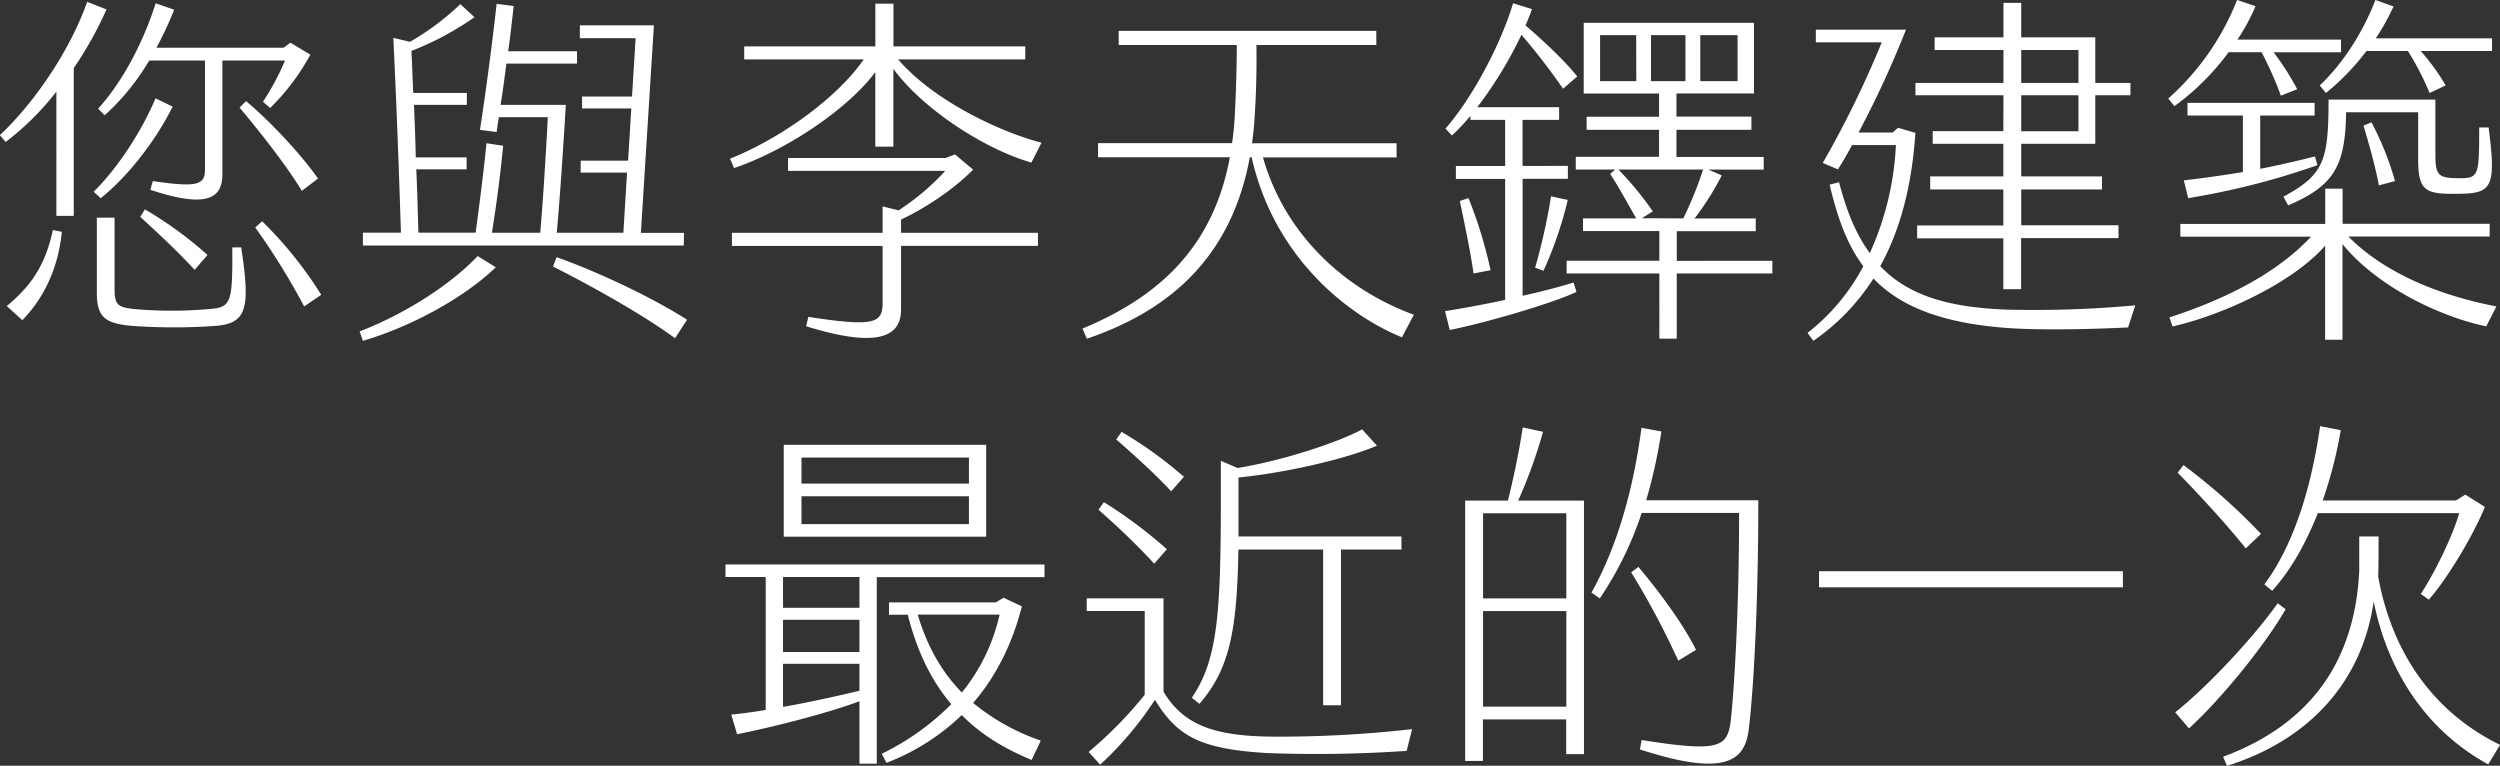
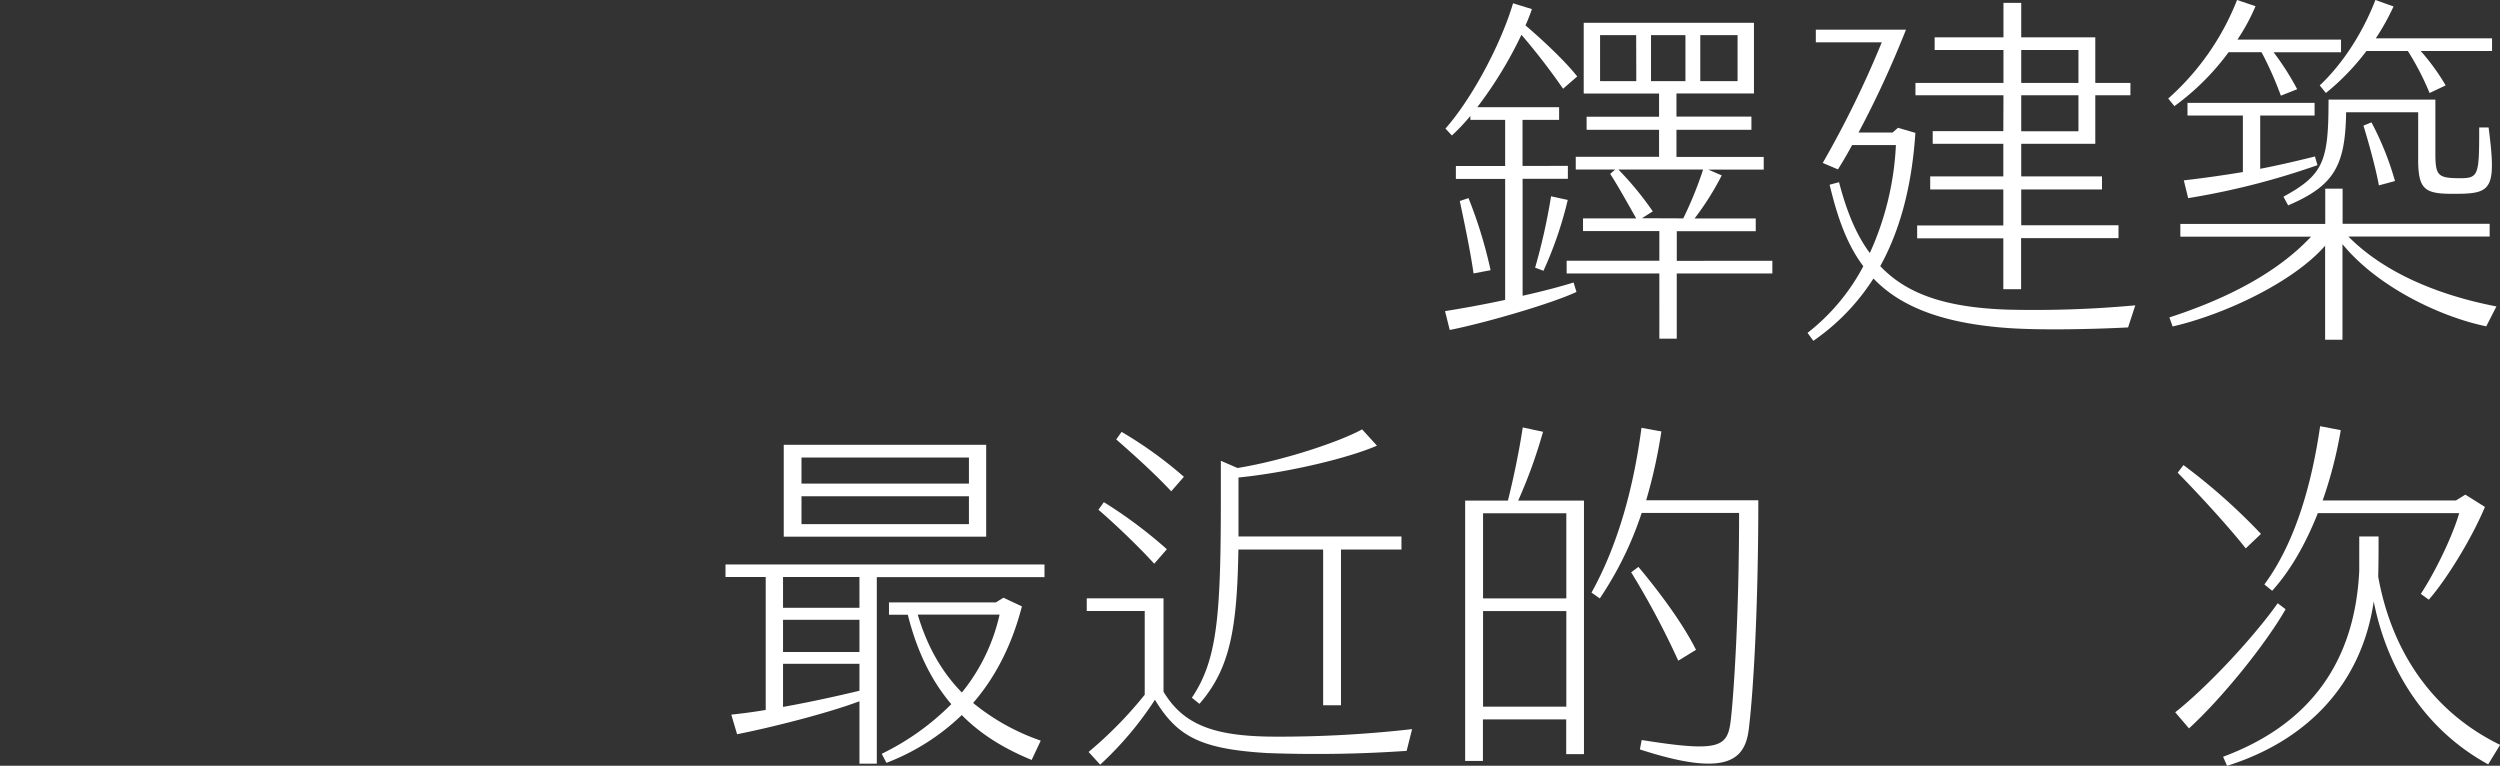
<svg xmlns="http://www.w3.org/2000/svg" id="圖層_1_拷貝_8" data-name="圖層 1 拷貝 8" viewBox="0 0 776.37 237.79">
  <rect x="0" y="0" width="776.37" height="237.79" fill="#333333" stroke="none" />
  <defs>
    <style>.cls-1{fill:#fff;}</style>
  </defs>
-   <path class="cls-1" d="M-1010,210.85v45.89h-5.39V218.16a85.68,85.68,0,0,1-15.75,15.63l-1.8-2.13c10.69-10,21.82-26.32,27.11-41.39l6,2.36A114.25,114.25,0,0,1-1010,210.85Zm-6.52,50.27,2.81.57c-1.12,11.92-6.07,21.14-12.26,27.44l-4.83-4.39C-1023.45,278.67-1018.84,272.26-1016.48,261.12Zm14.85-9.89-2.14-2c6.64-6.52,14.17-17.21,19.23-29l5.29,2.59C-985.21,234.69-994.32,245.49-1001.63,251.23ZM-958,266.52c2.92,19.12,1.8,23.73-8.33,24.41a183.06,183.06,0,0,1-23.5.11c-10.46-.56-13-2.59-13-10.57V257.3h5.51v21.82c0,5.74.9,6.19,8.55,6.75a133.28,133.28,0,0,0,21.26-.23c6.41-.56,6.86-2.13,6.75-19.12Zm-44.43-43.07c7.2-7.88,13.83-20,17.88-32.73l5.74,2a114.23,114.23,0,0,1-5.51,11.81h39.48l2.13-1.57,6.19,3.71A69.5,69.5,0,0,1-949,223.22l-2.24-1.91a79.47,79.47,0,0,0,6.86-12.82h-19.46V243.8c0,7.31-4.5,10.8-22.38,4.84l.78-2.7c13.73,2,16.2,1.24,16.2-3.6V208.49h-17.32a71.82,71.82,0,0,1-13.84,17Zm14.51,31.26a118.11,118.11,0,0,1,19.46,14.17l-4,4.62c-5.51-6-11.81-11.81-16.87-16.43Zm53.76-9.56-5,3.83c-4.83-8-13.38-18.79-19.34-25.87l2-2C-949.56,226.82-939.44,237.5-934.15,245.15Zm1,36.11-5.28,3.6a217.88,217.88,0,0,0-15.19-24.52l2.14-1.92A123.37,123.37,0,0,1-933.14,281.26Z" transform="translate(1032.9 -189.7)" />
-   <path class="cls-1" d="M-884.55,269.22l5.62,3.49c-10.68,10.23-27.67,18.89-41.28,22.83l-1-2.92C-907.5,287.33-893.33,278.44-884.55,269.22Zm64-3.26h-99.65v-4h11.81c-.67-21.14-1.35-39.14-2.36-60.51l5.17,1.24a81.1,81.1,0,0,0,15.64-11.7l4.38,4.05a91.28,91.28,0,0,1-19.57,10.46c.23,4.39.34,8.77.57,13.05h16.64v3.71h-16.42c.23,5.4.45,10.91.56,16.31H-888v3.71h-15.63c.33,6.52.45,13,.67,19.68h17.77c1.24-9.22,2.36-17.88,3.38-27.78l5.17.79c-.9,9.22-2,17.66-3.49,27h15c.9-10.12,1.8-25.31,2.36-35.88H-878l-.67,4.61-5.18-.67c1.91-12.26,3.83-27.11,5.18-39.14l5.28.67c-.45,4.28-1,9.11-1.69,14.06h21.37v3.83h-21.93c-.56,4.27-1.12,8.66-1.8,12.82h20.25c-.79,13.49-1.91,30-2.81,39.7h20.69l1.13-18.67h-14.4v-3.71h14.73l1-16.2h-15.3v-3.71h15.52l1.12-18.11h-17.32v-4h23l-4.05,64.45h13.38Zm1,23.06-3.72,5.73c-9.22-6.86-25.75-16.19-37.9-22.27l1.13-2.92C-846.42,274.4-829.44,282.61-819.54,289Z" transform="translate(1032.9 -189.7)" />
-   <path class="cls-1" d="M-764.66,208.15h-37.12V204.1h40.72V190.83h5.62V204.1h40.94v4.05H-754c11.36,13.16,32.28,22.72,44.54,25.87l-3.15,6.18c-15.41-4.5-34.19-17.2-42.85-29.13v24.18h-5.62V212.09c-8.21,11.13-27.22,24.18-43.87,29.8l-1.23-2.92C-791.21,233-773.44,220.75-764.66,208.15ZM-753.08,262h42.52v4.05h-42.52v19.8c0,8.32-7,12.14-29.47,5.17l.68-2.92c20.36,3.15,23.06,2,23.06-4.28V266.07H-805.6V262h46.79v-8.21l4.95,1.24a74.86,74.86,0,0,0,14.5-12.26h-48.81v-4h48.93l2.92-1.12,5.62,4.72c-7,7.09-16.19,12.6-22.38,15.52Z" transform="translate(1032.9 -189.7)" />
-   <path class="cls-1" d="M-593.82,287.44l-3.71,7c-15.19-6.08-39.37-23.51-46.68-55.9h-.56c-5.63,30.48-24.18,47.35-50.61,56.35l-1.35-3.15c24.63-10.24,40.71-26,45.77-53.2H-691.9v-4.39h41.62a91.66,91.66,0,0,0,.9-9.9c.33-6.41.56-13.94.56-20.58h-36.67v-4.39h80v4.39h-37.23c.12,8.21-.11,16.31-.67,24-.11,2.25-.45,4.38-.68,6.52h44.88v4.39h-41.5C-634.09,261.8-616.2,279.23-593.82,287.44Z" transform="translate(1032.9 -189.7)" />
  <path class="cls-1" d="M-544.23,277.43l.9,2.93c-7.64,3.6-28.45,9.67-39.36,11.81l-1.46-5.85c4.95-.79,11.81-2,18.67-3.49V245.26h-15.3v-4h15.3V226.93h-10.8v-1.24a59.49,59.49,0,0,1-5.74,6.08l-2-2.14c8.32-9.45,17.21-26.2,21-38.91l5.85,1.8a49.35,49.35,0,0,1-2,5.06C-554,202-547,208.49-543.1,213.44l-4.39,3.82a200.33,200.33,0,0,0-12.93-16.76A126.87,126.87,0,0,1-574.14,223h25.42v3.93h-11.36v14.29H-546v4h-14.06v36.33C-553.67,280.13-547.82,278.56-544.23,277.43ZM-570,273.61l-5.29,1c-1-7-2.92-16.08-4.27-22.49l2.7-.9A140.14,140.14,0,0,1-570,273.61Zm13.83-.79a187.08,187.08,0,0,0,4.95-22.16l5.18,1.13a118,118,0,0,1-7.54,22Zm73.67-2.14v3.94h-29.69v20.25h-5.4V274.62h-28.79v-3.94h28.79v-9.22H-541.3v-3.94h16.53c-2.7-4.72-5.73-10.23-8.1-13.83l1.58-1.35h-12.26V238.4h25.87V230h-22.5v-4.05h22.5v-7.2h-23.4V196.79h52.87v21.93h-24.07v7.2H-489V230h-23.28v8.43h27.1v3.94h-17.21l4.17,1.8a86.73,86.73,0,0,1-8.44,13.38h19v3.94h-24.52v9.22Zm-42.29-70.07H-536V214.9h11.25Zm14.62,56.91A114.29,114.29,0,0,0-504,242.34h-26.32a99.17,99.17,0,0,1,10.69,13l-3.38,2.13Zm.68-42.62V200.61h-10.69V214.9Zm4.61,0h11.58V200.61h-11.58Z" transform="translate(1032.9 -189.7)" />
  <path class="cls-1" d="M-369.79,284.52l-2.24,6.86c-10.8.56-26.77.9-36.9.22-21.14-1.46-34-6.86-42.17-15.41a67.58,67.58,0,0,1-18.67,19.35l-1.8-2.47a64,64,0,0,0,17.32-20.7c-5.18-6.86-8.1-15.41-10.46-25.31l2.92-.78c2.36,9.11,5.4,16.42,9.56,22a91.16,91.16,0,0,0,8.1-33.52h-13.61c-1.69,3.15-3.26,5.74-4.39,7.54l-4.72-2a313,313,0,0,0,18.33-37.46H-469v-3.93h28a313.28,313.28,0,0,1-14.73,31.94h10.57l1.68-1.46,5.4,1.57c-.9,13.61-3.71,28.34-10.91,41.39,8.44,8.89,20.7,12.82,39.26,13.5A342.31,342.31,0,0,0-369.79,284.52Zm-40.94-65.24h-27.33v-3.82h27.33V205.22H-432.1v-3.93h21.37V190.6h5.52v10.69h23v14.17h10.91v3.82h-10.91v15.07h-23v10.13h25.08v4.05h-25.08v11.13H-375v4h-30.25v15.86h-5.52V263.71h-26.76v-4h26.76V248.53h-22.71v-4.05h22.71V234.35h-21.93v-3.93h21.93Zm5.52-3.82h17.77V205.22h-17.77Zm0,15h17.77V219.28h-17.77Z" transform="translate(1032.9 -189.7)" />
  <path class="cls-1" d="M-357.64,222.66l-1.92-2.36a80,80,0,0,0,21.37-30.6l5.74,1.92A62,62,0,0,1-338.07,202h32.17v3.94h-20.93a83.54,83.54,0,0,1,7.32,11.47l-5.07,2a109,109,0,0,0-6-13.5h-10.23A77.09,77.09,0,0,1-357.64,222.66Zm100,62.2-3.16,6.18c-13.72-2.81-33.51-11.92-44.65-25.53V295.2h-5.39V266c-10,11.47-31.61,21.48-47.36,25.08l-1-2.81c17-5.51,33.18-13.5,44-25.08h-40.6v-3.94h45V248.3h5.39v10.91h45.67v3.94h-43.87C-292.86,274.06-276.32,281.26-257.65,284.86Zm-78.74-41.73V225.58h-17.2v-3.93h39.47v3.93H-331v16.54c5.85-1.13,11.59-2.48,17-3.83l.78,2.7a233.55,233.55,0,0,1-40.15,10.24l-1.35-5.52C-348.53,245-342.46,244.14-336.39,243.13Zm54.44-4.16v-14.4h-22.38c-.23,16.76-3.82,22.83-18,28.91l-1.46-2.7c12.6-6.86,14-11.14,14-30.15h33.18v16.54c0,7.08.67,7.87,7.76,7.87,5.73,0,5.85-1.12,5.85-15.75h2.92c2.48,19.12,1,20.59-10.23,20.59C-279.92,250-281.95,248.75-281.95,239Zm-13.27-49.27,5.62,2a72.68,72.68,0,0,1-5.51,9.9H-259v3.93h-22.16a68.37,68.37,0,0,1,7.76,10.69l-5,2.36a84,84,0,0,0-6.75-13.05H-298a74.12,74.12,0,0,1-12.6,13.05l-1.91-2.36C-305.57,209.72-299.27,200.16-295.22,189.7Zm-3.71,39,2.47-1a91.66,91.66,0,0,1,7.31,18.22l-5,1.35C-295.11,242-297.13,234.58-298.93,228.73Z" transform="translate(1032.9 -189.7)" />
  <path class="cls-1" d="M-708.54,365v3.93h-52.07v57.93H-766V407.47c-10.12,3.83-28.23,8.33-38,10.24l-1.8-6.08c3-.33,6.75-.78,10.69-1.46V368.89h-12.49V365ZM-766,368.89h-23.73v9.56H-766Zm0,13.28h-23.73v10H-766Zm0,22v-8.32h-23.73v13.38C-781.08,407.7-772.09,405.67-766,404.21Zm39.36-47.8h-62.87V327.84h62.87ZM-784,331.78v8.1h52v-8.1Zm52,20.69v-8.66h-52v8.66ZM-730.7,408a68,68,0,0,0,21,11.7l-2.82,6c-8.21-3.37-15.63-7.76-21.7-13.94a69.5,69.5,0,0,1-23.4,14.84l-1.46-2.81a79.3,79.3,0,0,0,21.6-15.41c-6-7.08-10.58-16.08-13.5-27.78h-5.85v-3.82h33.18l2.36-1.46,5.74,2.69C-718.55,389.7-723.61,399.82-730.7,408Zm-3.48-3.26a58.56,58.56,0,0,0,11.7-24.18H-747.9C-744.87,390.83-740.14,398.7-734.18,404.77Z" transform="translate(1032.9 -189.7)" />
  <path class="cls-1" d="M-594.38,416.13l-1.69,6.75a408.25,408.25,0,0,1-43.3.68c-21-1.24-28-5.29-34.87-16.54a105.5,105.5,0,0,1-17,20.14l-3.6-3.94a125.3,125.3,0,0,0,17.43-17.77v-26h-18v-3.94h23.84v29c6.19,10.35,15.75,13.61,32.5,13.94A364.4,364.4,0,0,0-594.38,416.13ZM-691.78,348l1.68-2.36a142.73,142.73,0,0,1,19.57,14.62l-3.93,4.5C-679.3,359.45-686,353-691.78,348Zm5.51-21.82,1.68-2.36a126.54,126.54,0,0,1,19.35,13.95l-3.94,4.5C-674.69,336.39-681,330.77-686.27,326.15Zm25.87,82.11-2.37-1.91c7.88-11.7,9-25.31,9-61.64V332.79l5.17,2.25c14.51-2.36,31.83-8.21,38.7-12l4.61,5.06c-8.78,3.82-27.33,8.32-43,9.89V356.3h50.61v4.05h-18.78v48.36H-622V360.35h-26.32C-648.71,385.2-651,397.46-660.4,408.26Z" transform="translate(1032.9 -189.7)" />
  <path class="cls-1" d="M-561.43,345.16H-541v78.73h-5.52V413.1h-25.86V426h-5.52V345.16h13.28c1.68-6.63,3.48-15.29,4.61-22.72l6.3,1.35A156.06,156.06,0,0,1-561.43,345.16Zm14.95,3.94h-25.86v26.43h25.86Zm0,60.06V379.47h-25.86v29.69Zm59.62-64.11c0,32.62-1.47,58.82-2.93,70.86-1.12,9.67-6.52,15.41-33.85,6.52l.56-2.92c24.52,3.93,26.66,2.13,27.67-6.19,1-8.77,2.58-33.4,2.58-64.33h-30.25a107.71,107.71,0,0,1-13,26.54l-2.58-1.8c8.43-15.18,13.15-33.18,15.52-51.17l6.18,1.12a160.47,160.47,0,0,1-4.72,21.37Zm-24.86,49.83a248.79,248.79,0,0,0-14.62-27.45l2.25-1.68c6.41,7.64,13.72,17.43,17.88,25.75Z" transform="translate(1032.9 -189.7)" />
-   <path class="cls-1" d="M-468,367.09h94.36v5H-468Z" transform="translate(1032.9 -189.7)" />
  <path class="cls-1" d="M-323.11,378.9c-6.3,11-19.8,27.67-30,37l-4.28-5c10.35-8.21,24.41-23.4,31.83-33.86ZM-335.49,360c-5.39-6.86-14.84-17.1-21.14-23.51l1.8-2.36a186.53,186.53,0,0,1,24.07,21.37Zm79,61-3.71,6.07c-21.15-11.58-31.83-31.6-35.54-50.61-3.83,26.09-21.15,43.41-45.55,51.06l-1.24-2.81c26.65-9.9,40.94-29.13,42.29-57.81V356.3h6c0,4.61,0,8.21-.11,12.48C-290.39,390.83-278.46,410.28-256.53,421Zm-70.75-47.8-2.47-2c9.9-13.38,14.85-32.05,17.32-49.15l6.41,1.24a132.93,132.93,0,0,1-5.62,21.82h41.39l2.92-1.8,6.08,3.82c-4.17,10-12.15,22.84-17.44,28.8l-2.47-1.8c4.5-6.86,9.9-18,11.92-25.08H-313.1C-316.59,357.87-321.2,366.42-327.28,373.17Z" transform="translate(1032.9 -189.7)" />
</svg>